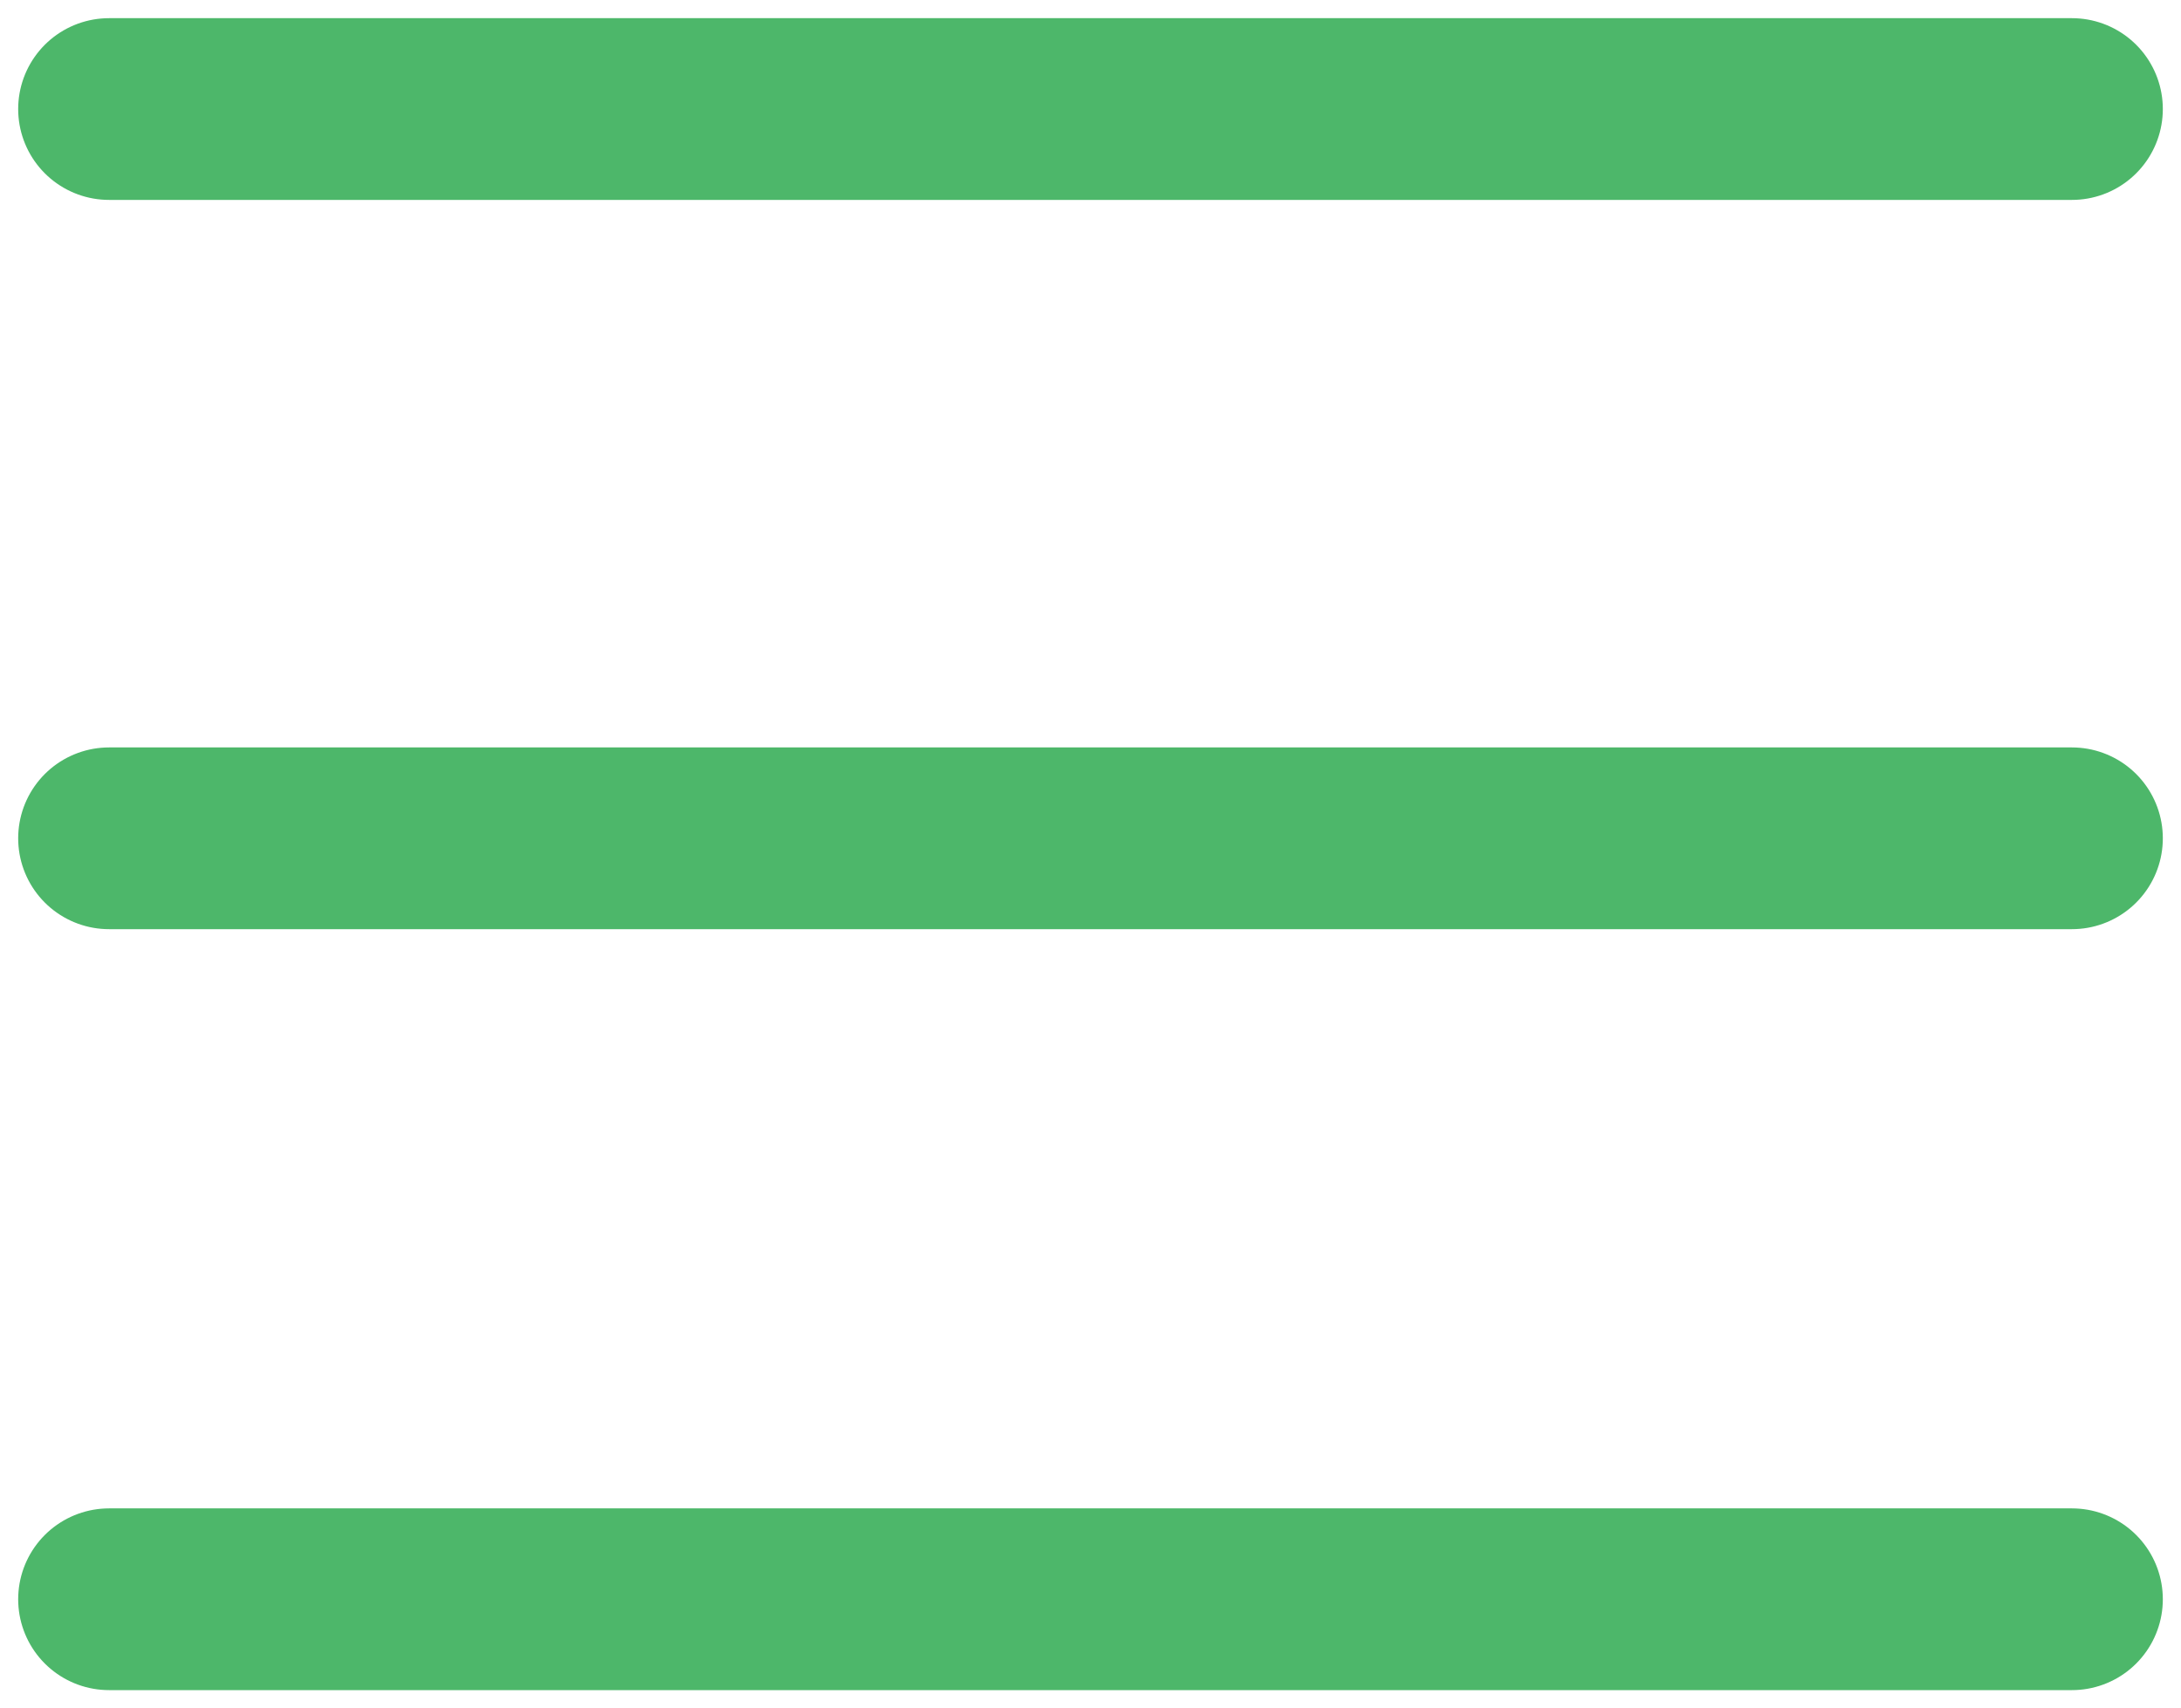
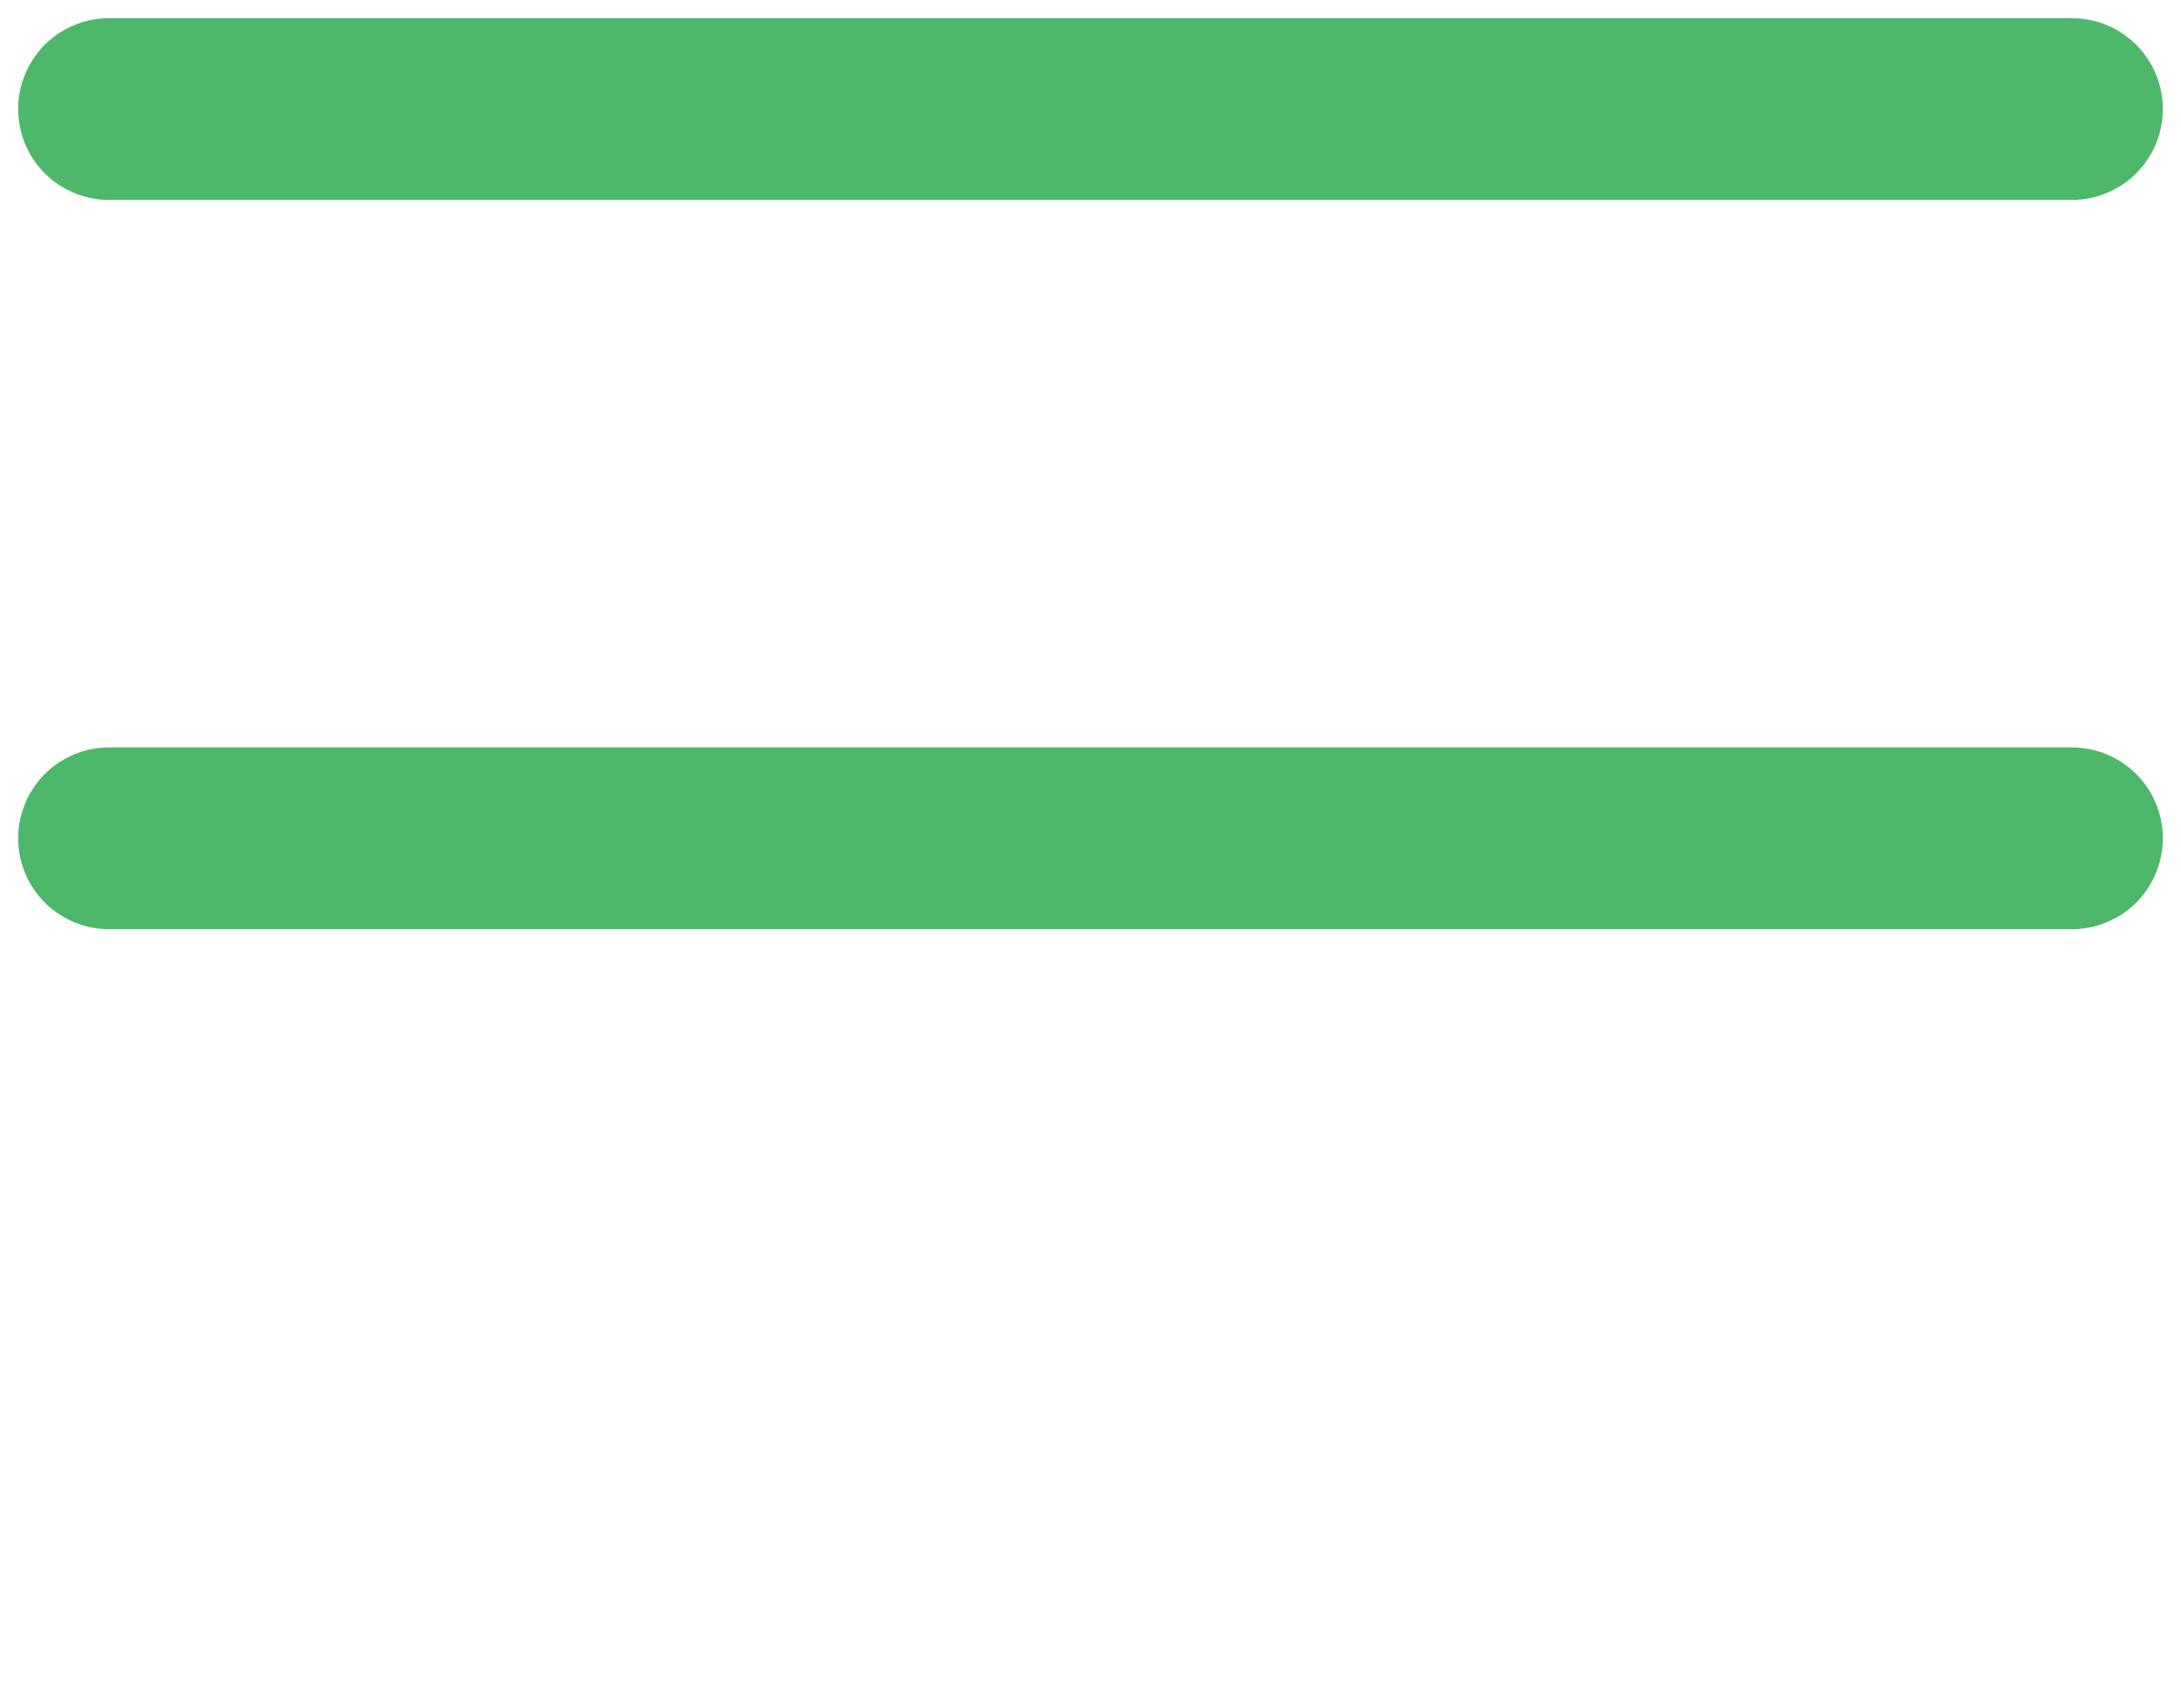
<svg xmlns="http://www.w3.org/2000/svg" width="60" height="47" viewBox="0 0 60 47" fill="none">
-   <path d="M3 3H57M3 23.064H57M3 44H57" stroke="#4DB76A" stroke-width="5" stroke-linecap="round" />
+   <path d="M3 3H57M3 23.064H57H57" stroke="#4DB76A" stroke-width="5" stroke-linecap="round" />
</svg>